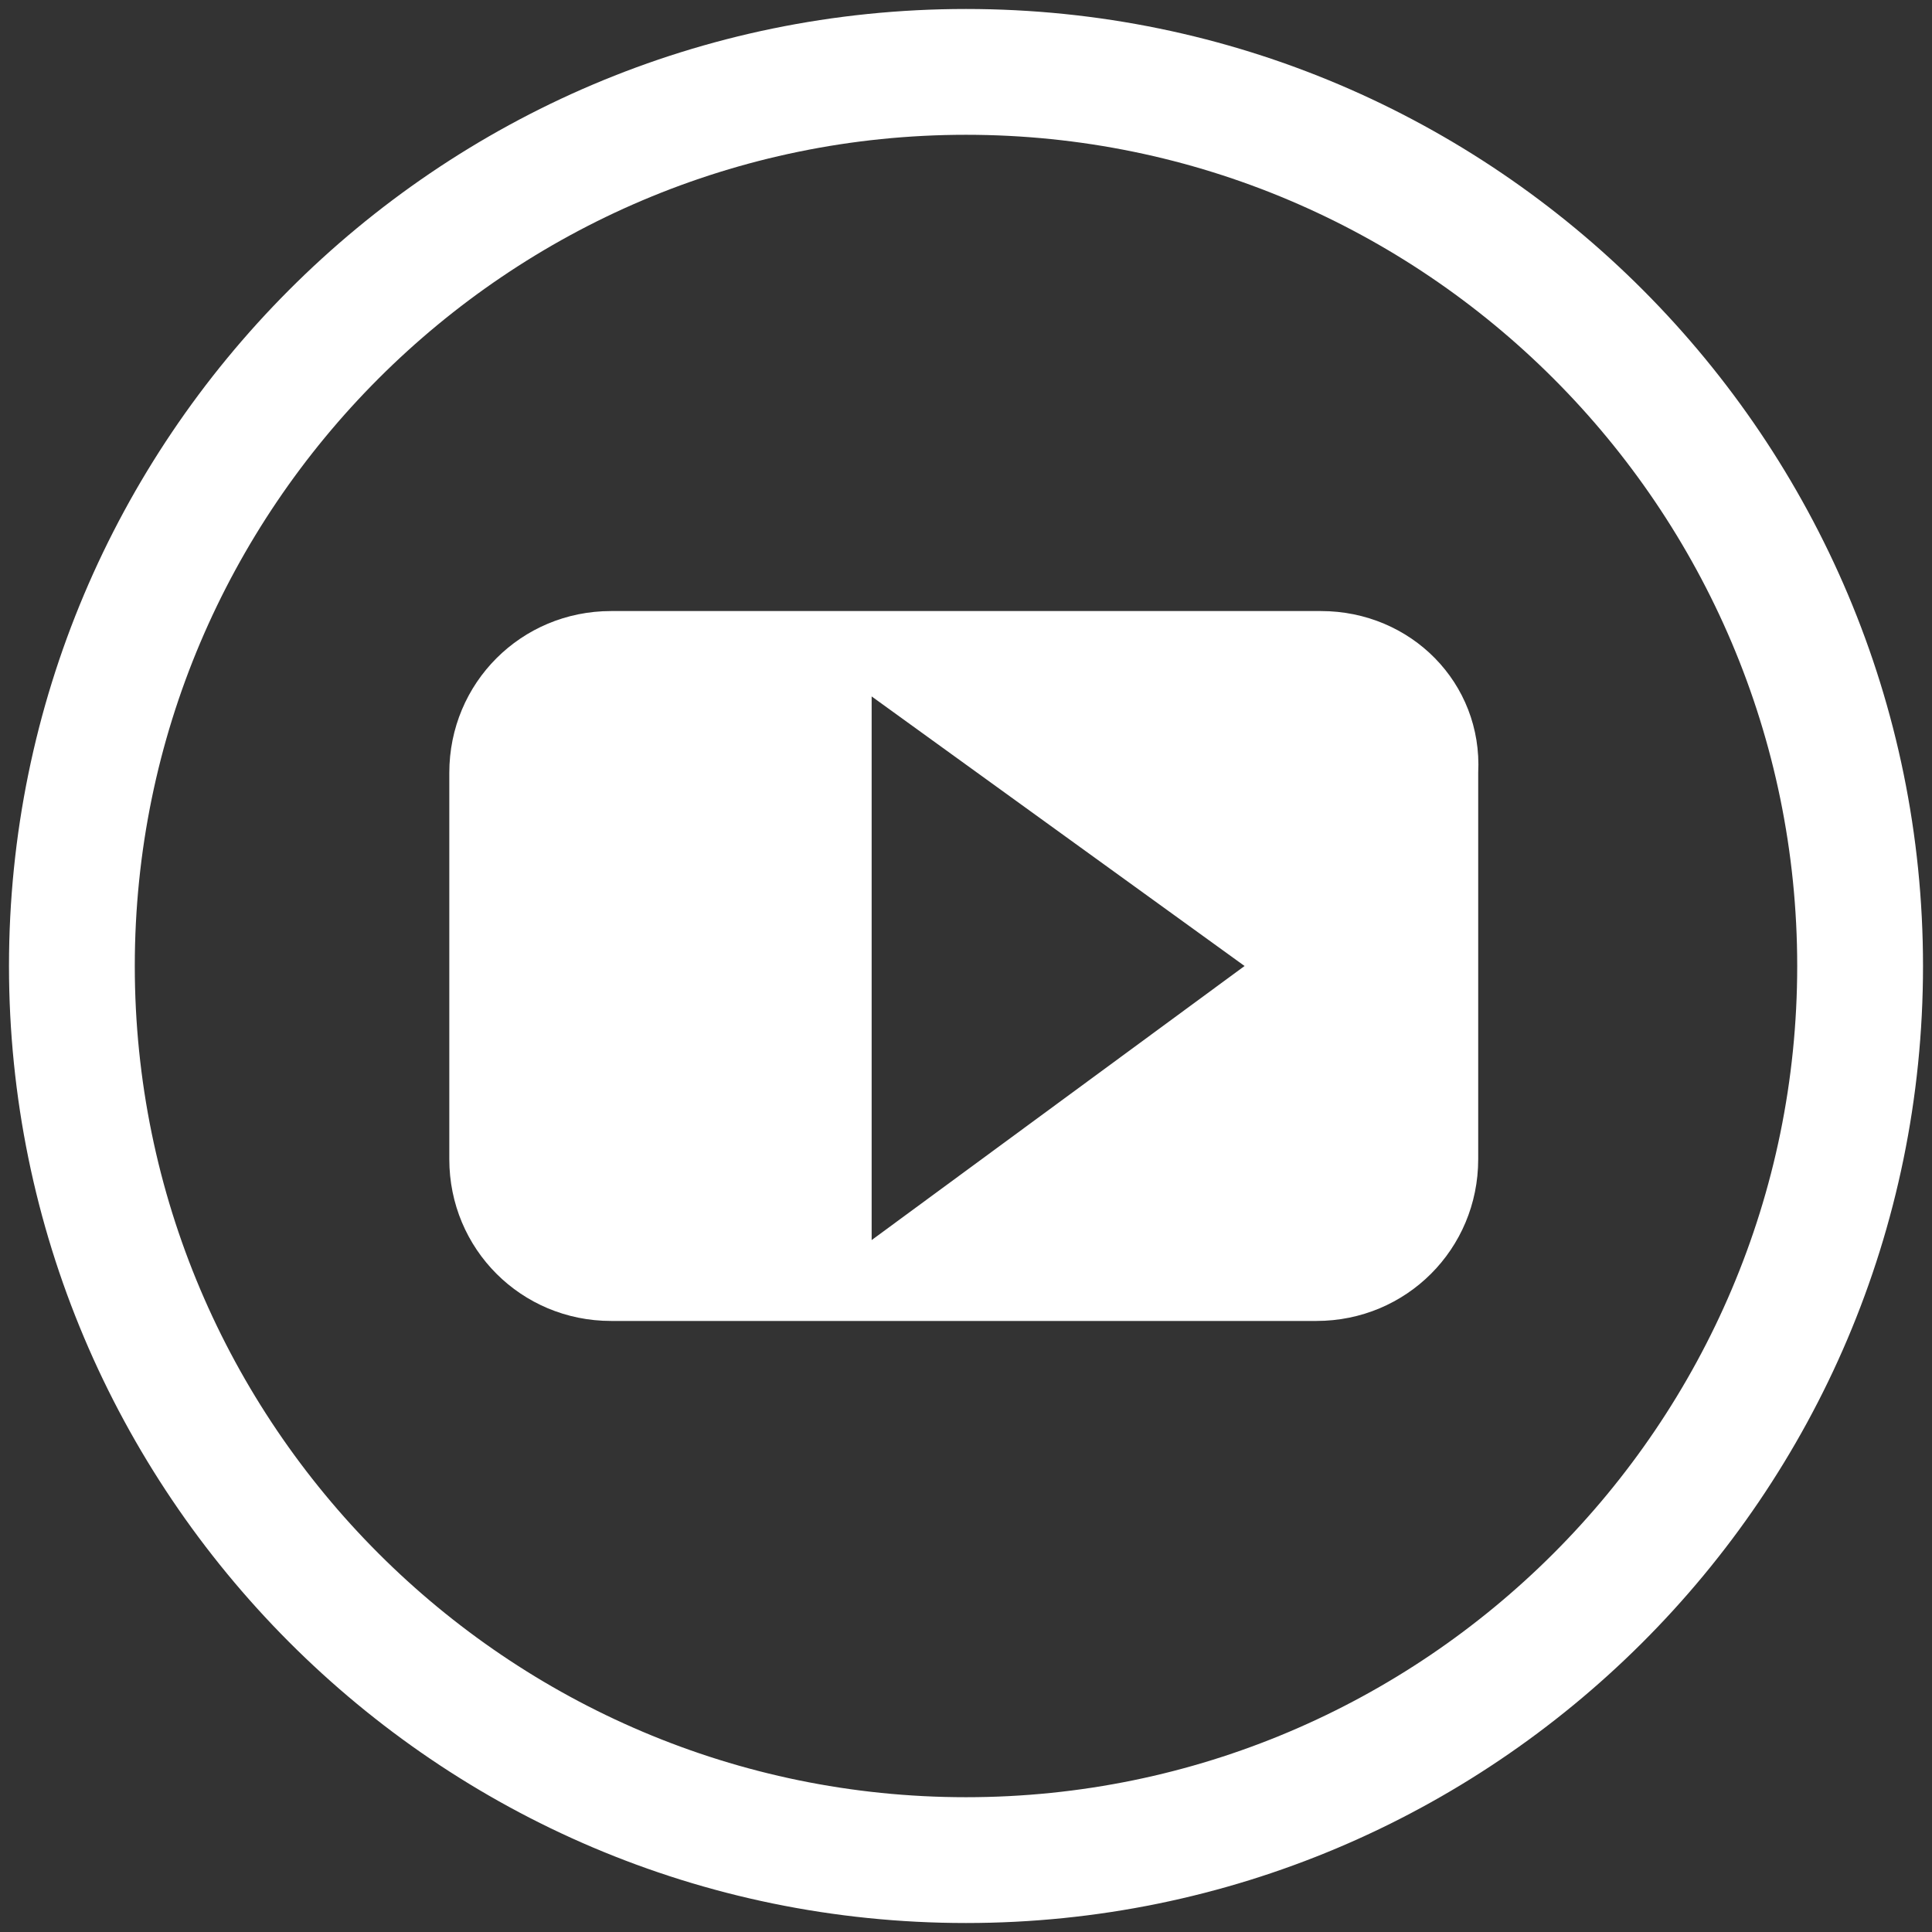
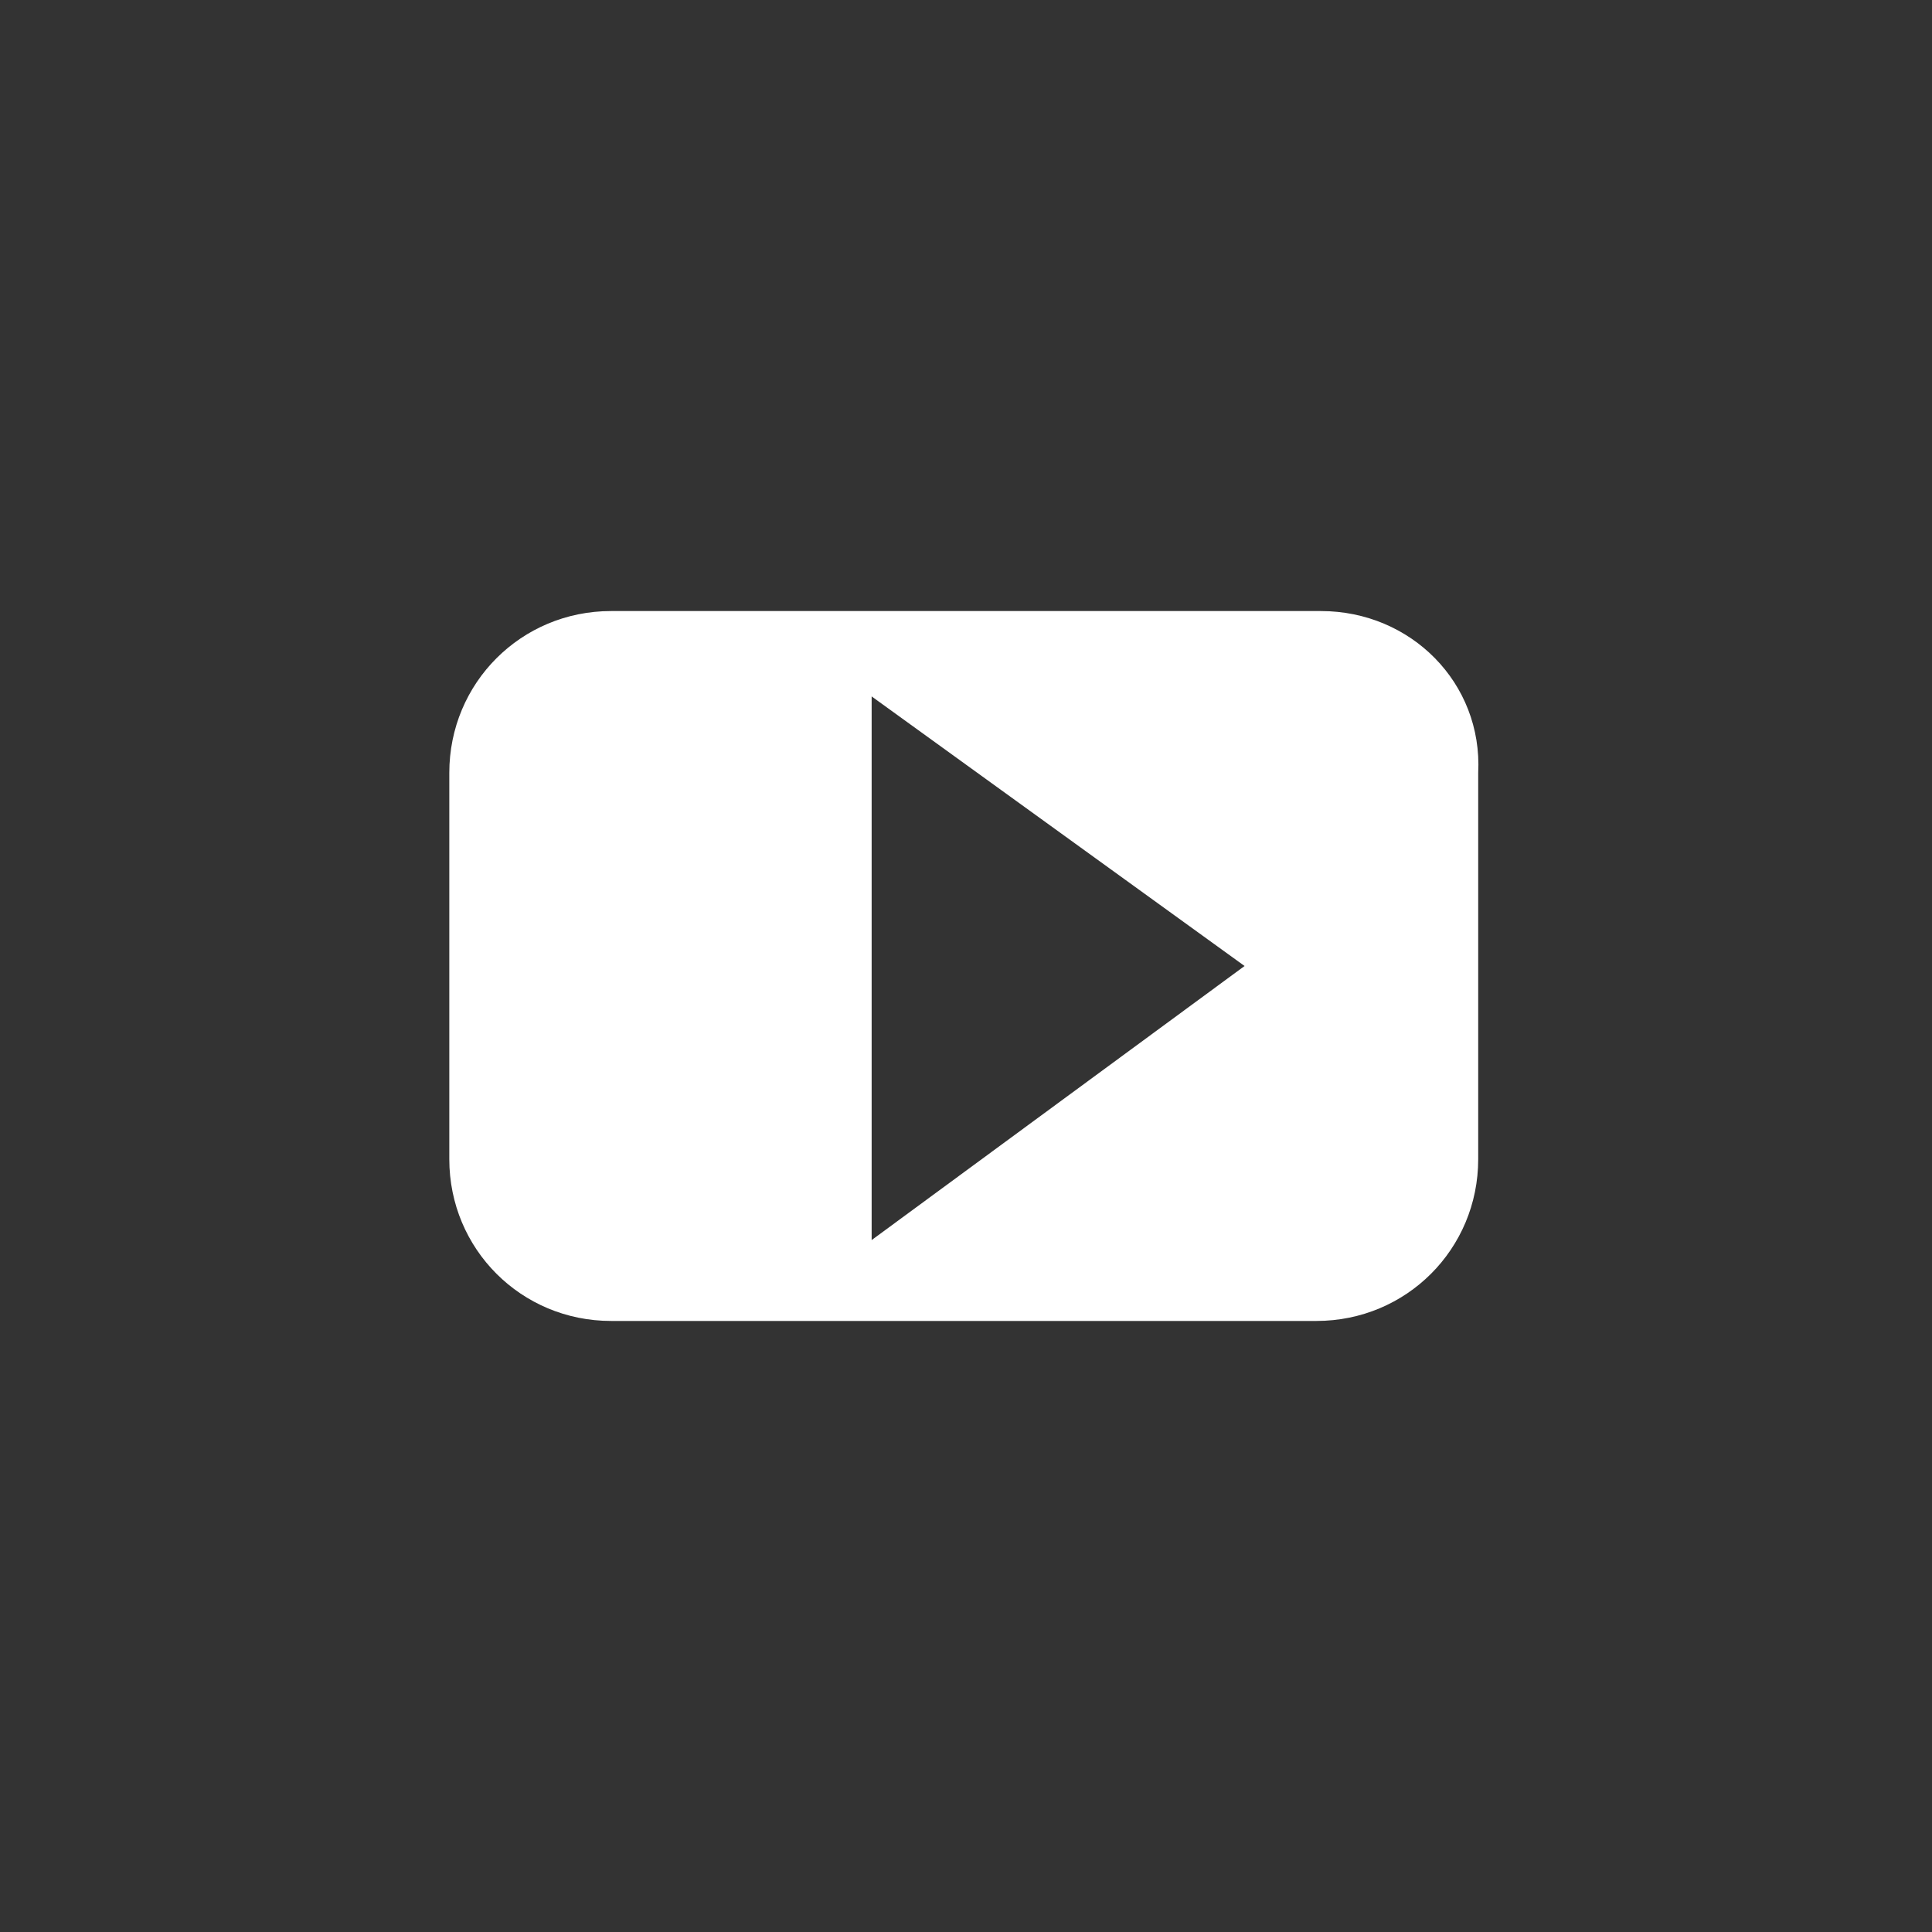
<svg xmlns="http://www.w3.org/2000/svg" version="1.1" id="Layer_1" x="0px" y="0px" viewBox="0 0 43 43" style="enable-background:new 0 0 43 43;" xml:space="preserve">
  <rect x="0" y="0" width="43" height="43" fill="#333333" stroke="none" />
  <style type="text/css">
	.st0{fill:#FFFFFF;}
</style>
  <g>
    <g>
      <g>
        <g>
-           <path class="st0" d="M21.5,42.8c-11.8,0-21.3-9.6-21.3-21.3C0.2,9.8,9.7,0.2,21.5,0.2s21.3,9.6,21.3,21.3      C42.8,33.3,33.2,42.8,21.5,42.8z M21.5,3C11.3,3,3,11.3,3,21.5C3,31.7,11.3,40,21.5,40S40,31.7,40,21.5C40,11.3,31.7,3,21.5,3z" />
-         </g>
+           </g>
      </g>
      <path class="st0" d="M29.4,13.6H13.6c-2,0-3.6,1.6-3.6,3.6v8.6c0,2,1.6,3.6,3.6,3.6h15.7c2,0,3.6-1.6,3.6-3.6v-8.6    C33,15.2,31.4,13.6,29.4,13.6z M19.4,27.6V15.5l8.3,6L19.4,27.6z" />
    </g>
  </g>
</svg>